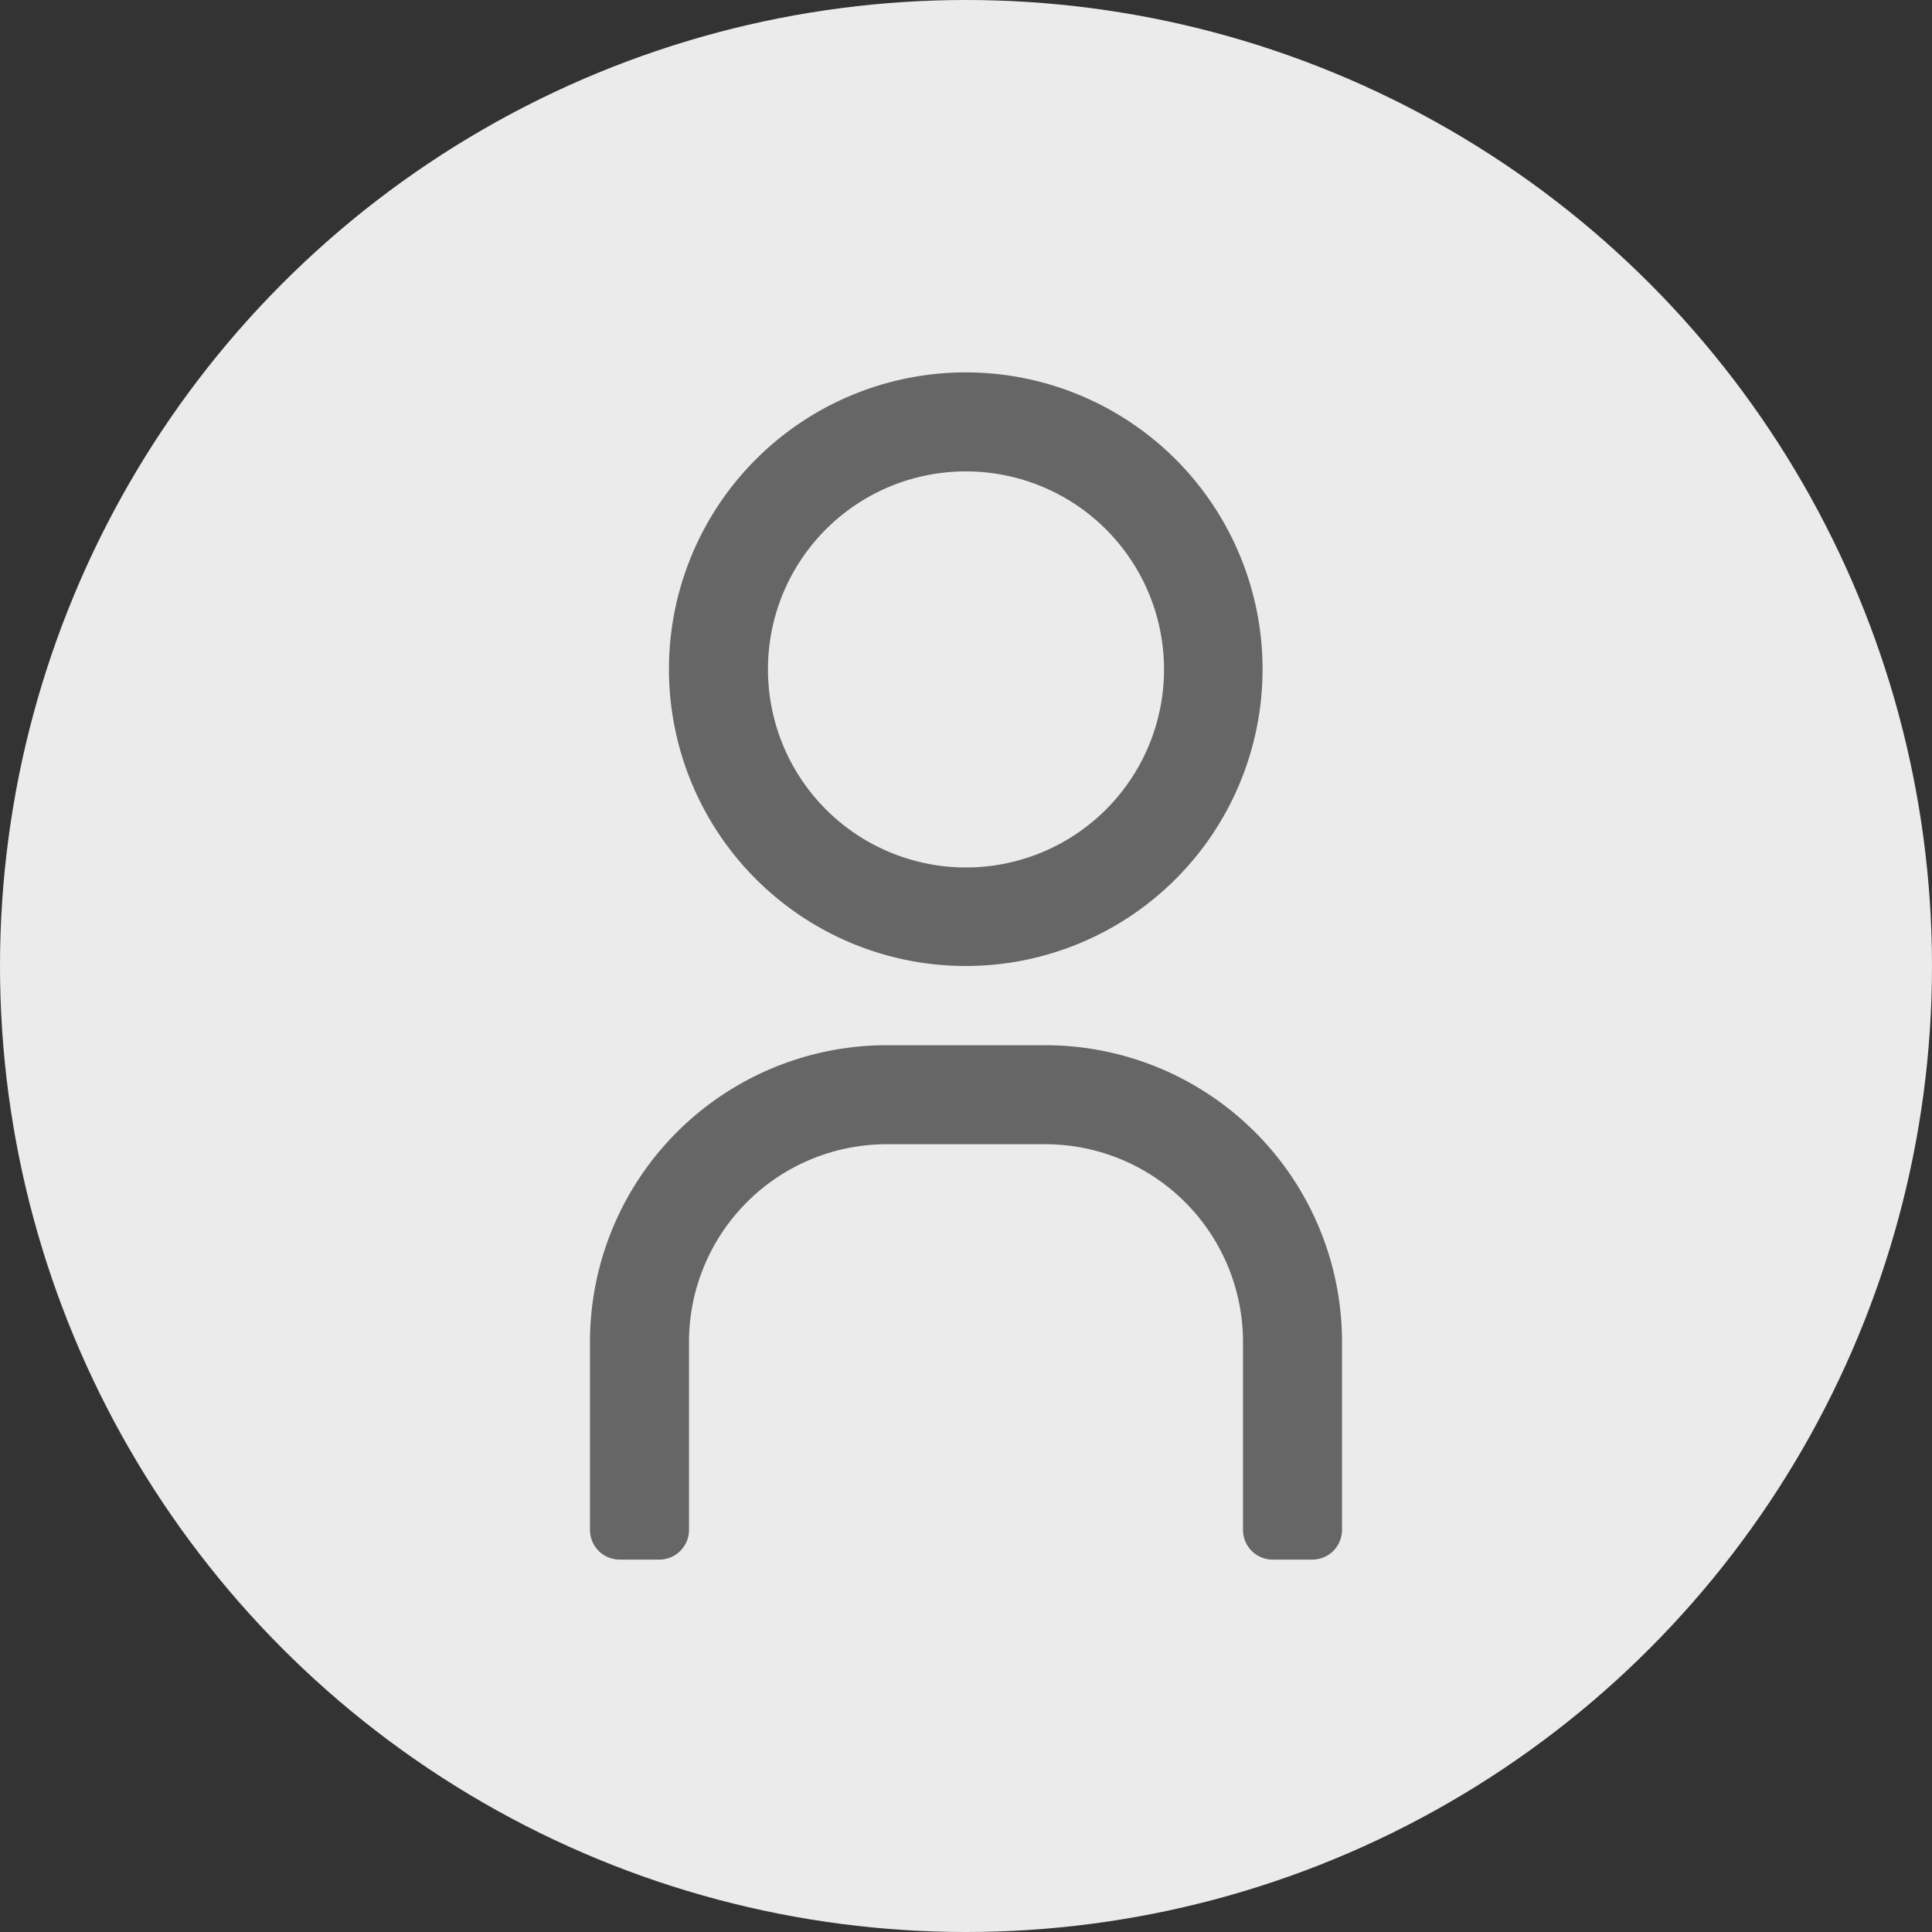
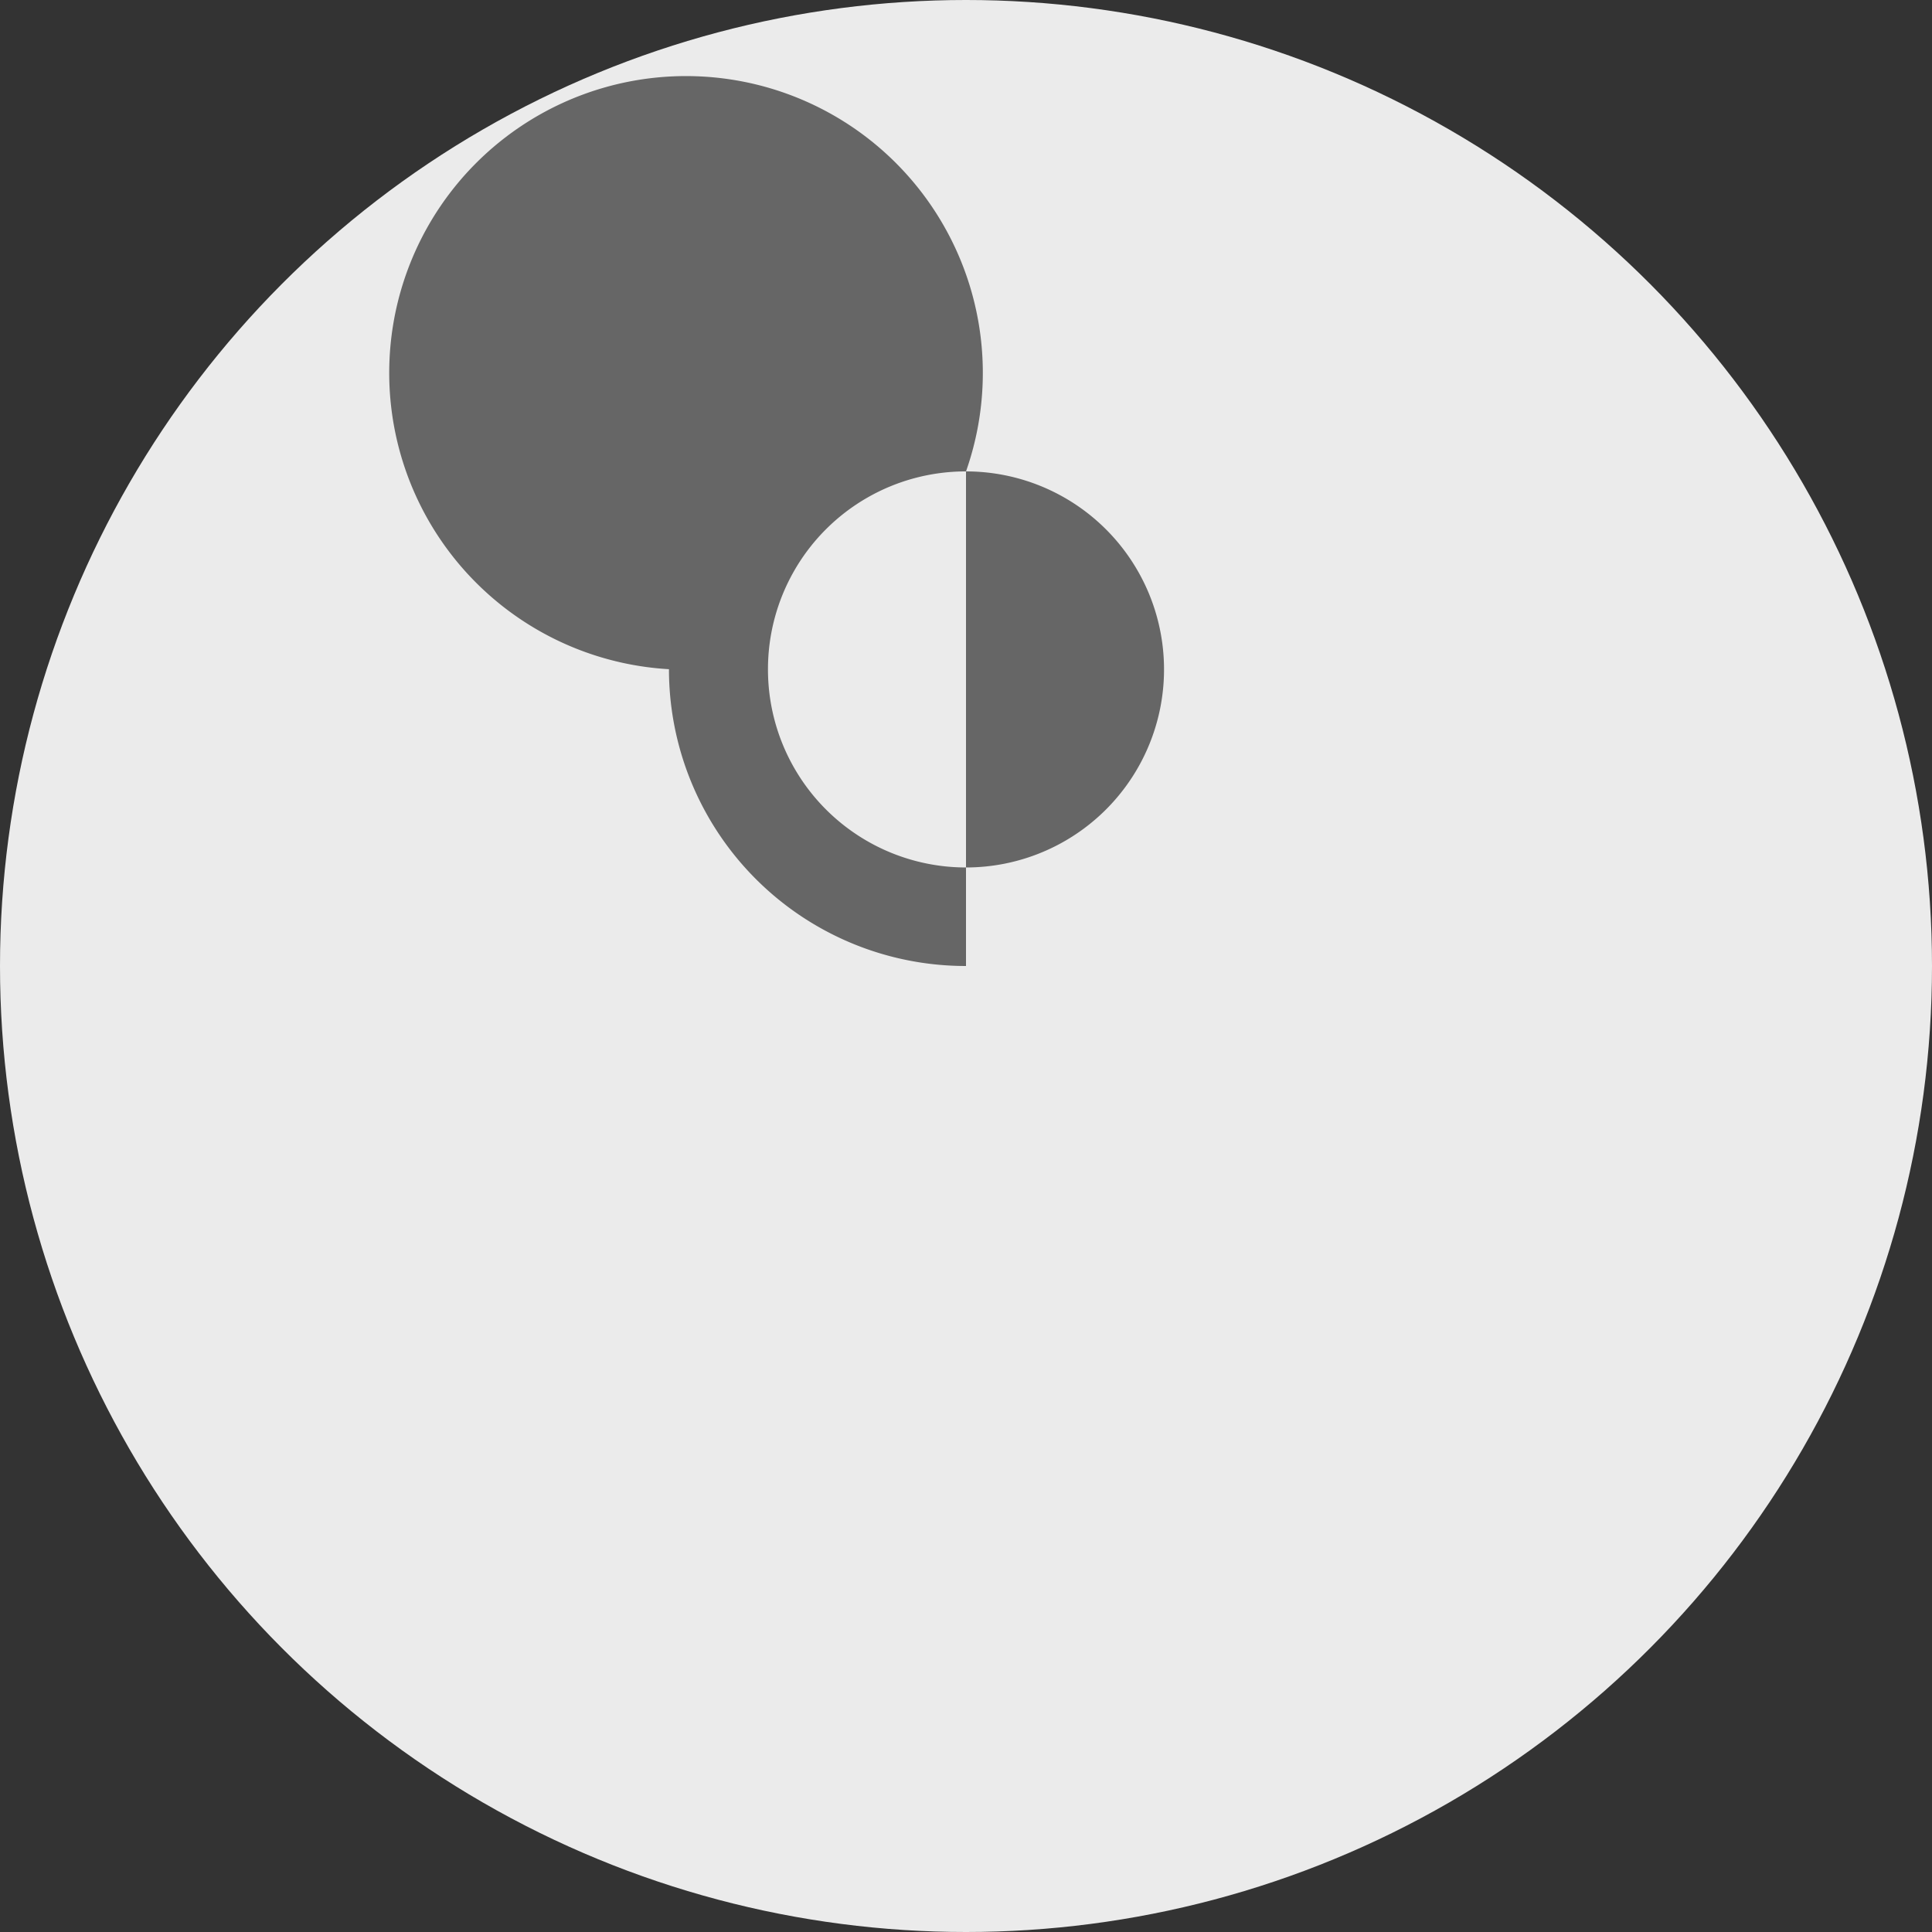
<svg xmlns="http://www.w3.org/2000/svg" id="Capa_1" data-name="Capa 1" viewBox="0 0 80 80">
  <rect x="0" y="0" width="80" height="80" fill="#333333" stroke="none" />
  <defs>
    <style>.cls-1{fill:#ebebeb;}.cls-2{fill:#666;}</style>
  </defs>
  <title>persona-ico-fondo</title>
  <circle class="cls-1" cx="40" cy="40" r="40" />
-   <path class="cls-2" d="M40,19.52a8.2,8.2,0,1,1-8.2,8.19A8.19,8.19,0,0,1,40,19.52M40,40A12.29,12.29,0,1,0,27.7,27.71,12.29,12.29,0,0,0,40,40" />
-   <path class="cls-2" d="M25.66,64.58H27.3a1.23,1.23,0,0,0,1.23-1.23V55.57a8.19,8.19,0,0,1,8.19-8.19h6.56a8.19,8.19,0,0,1,8.19,8.19v7.78a1.23,1.23,0,0,0,1.23,1.23h1.64a1.23,1.23,0,0,0,1.23-1.23V55.57A12.29,12.29,0,0,0,43.28,43.28H36.72A12.29,12.29,0,0,0,24.43,55.57v7.78a1.23,1.23,0,0,0,1.23,1.23" />
+   <path class="cls-2" d="M40,19.52a8.2,8.2,0,1,1-8.2,8.19A8.19,8.19,0,0,1,40,19.52A12.29,12.29,0,1,0,27.7,27.71,12.29,12.29,0,0,0,40,40" />
</svg>